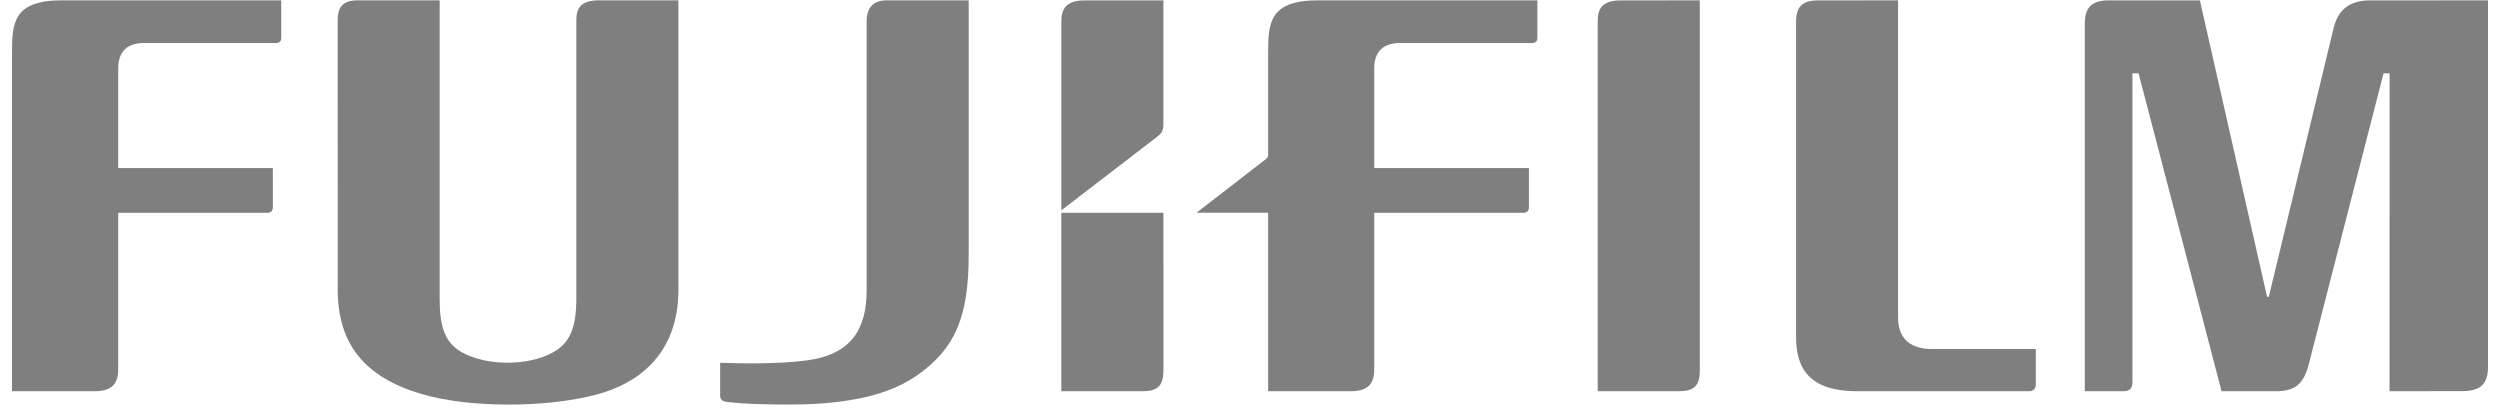
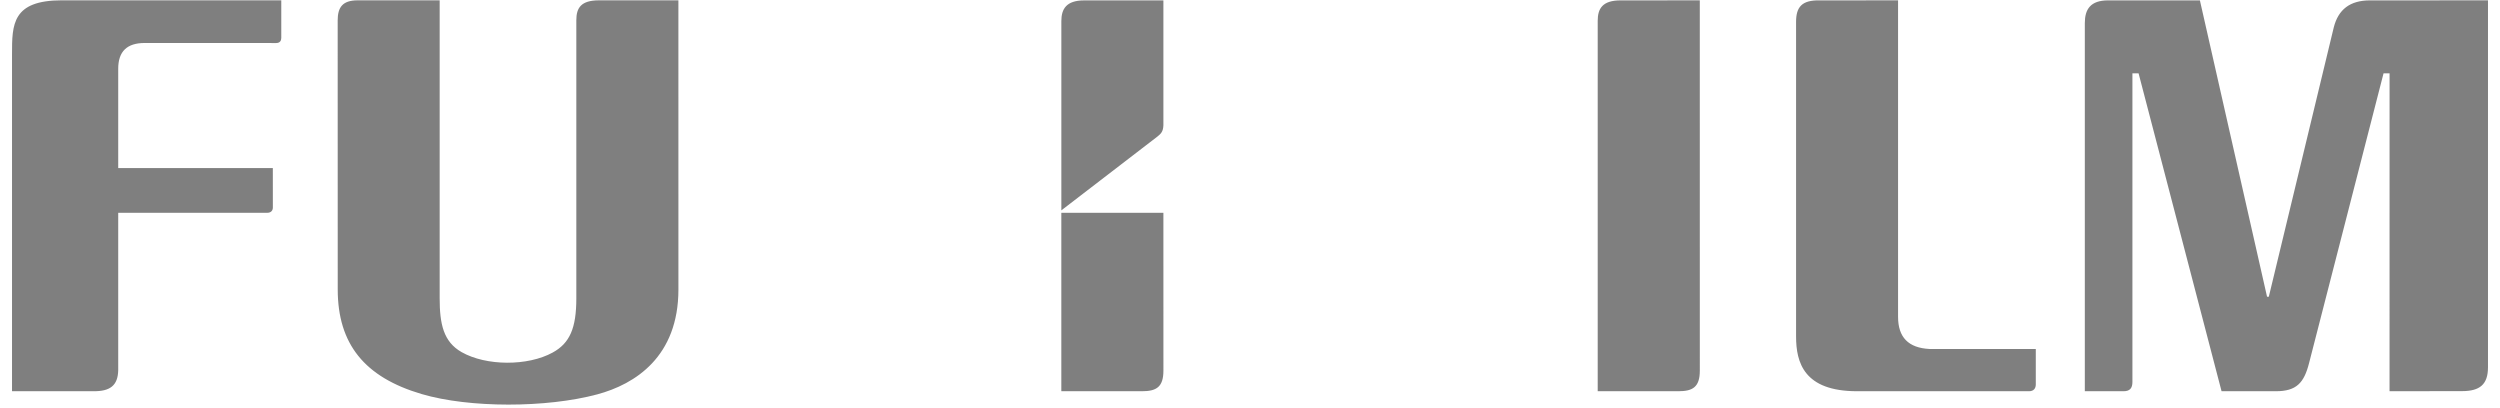
<svg xmlns="http://www.w3.org/2000/svg" width="98" height="16" viewBox="0 0 98 16" fill="none">
  <g clip-path="url(#clip0_122_4266)">
    <path d="M74.404 0.014V12.418C74.404 13.224 74.81 13.638 75.637 13.68C75.647 13.68 79.803 13.68 79.803 13.68V15.072C79.803 15.227 79.717 15.336 79.541 15.336H72.797C70.714 15.336 70.406 14.211 70.406 13.189V0.857C70.406 0.275 70.632 4.92893e-05 71.332 0.015L74.404 0.014ZM66.632 0.014L66.633 14.528C66.633 15.174 66.354 15.336 65.795 15.336H62.63V0.815C62.63 0.337 62.817 0.015 63.526 0.015L66.632 0.014ZM0.471 2.126C0.471 0.958 0.474 0.012 2.429 0.012H11.026V1.487C11.026 1.592 10.976 1.687 10.826 1.687L5.674 1.685C4.982 1.685 4.634 2.011 4.634 2.696V6.587H10.695L10.696 8.132C10.696 8.269 10.609 8.342 10.472 8.342H4.634V14.515C4.621 15.11 4.318 15.347 3.652 15.335H0.471V2.126ZM17.235 0.013V11.692C17.235 12.695 17.38 13.398 18.097 13.804C19.058 14.35 20.686 14.358 21.666 13.819C22.336 13.452 22.592 12.863 22.592 11.695V0.791C22.592 0.301 22.783 0.013 23.482 0.013H26.593L26.594 11.347C26.594 13.979 24.904 15.059 23.41 15.46C21.423 15.992 18.404 16 16.529 15.447C14.288 14.786 13.241 13.484 13.239 11.348L13.237 0.8C13.237 0.291 13.424 0.013 14.02 0.013H17.235ZM92.903 0.015C92.114 0.015 91.663 0.376 91.485 1.068L88.937 11.633L88.868 11.631L86.236 0.015H82.638C81.944 0.015 81.725 0.365 81.725 0.906V15.336H83.245C83.49 15.336 83.591 15.217 83.591 14.973V2.874H83.832L87.085 15.336H89.216C90.018 15.336 90.317 15.013 90.515 14.235L93.435 2.874H93.671L93.67 15.336L96.513 15.332C97.211 15.332 97.529 15.069 97.529 14.397V0.014L92.903 0.015ZM45.605 8.341H41.604V15.336H44.768C45.325 15.336 45.606 15.176 45.606 14.529C45.606 14.529 45.605 11.536 45.605 8.341" fill="black" fill-opacity="0.5" />
-     <path d="M45.372 5.352C45.512 5.24 45.594 5.156 45.605 4.916V0.016H42.498C41.799 0.016 41.605 0.351 41.605 0.828V8.246L45.372 5.352Z" fill="black" fill-opacity="0.5" />
-     <path d="M31.657 14.124C33.394 13.883 33.972 12.871 33.972 11.377V0.846C33.972 0.217 34.32 0.012 34.768 0.012H37.973V9.97C37.973 12.419 37.447 13.656 35.969 14.7C35.2 15.241 33.854 15.859 30.939 15.859C29.27 15.859 28.528 15.767 28.427 15.744C28.286 15.712 28.229 15.627 28.229 15.507V14.222C28.915 14.241 30.484 14.288 31.657 14.124M51.666 0.013C49.712 0.013 49.711 0.959 49.711 2.127V6.075C49.711 6.156 49.675 6.189 49.637 6.225L46.901 8.34H49.711V15.335H52.89C53.556 15.348 53.859 15.11 53.87 14.515V8.342H59.708C59.845 8.342 59.933 8.269 59.933 8.133V6.587H53.87V2.696C53.87 2.012 54.219 1.685 54.91 1.685L60.064 1.687C60.212 1.687 60.264 1.592 60.264 1.488V0.013L51.666 0.013Z" fill="black" fill-opacity="0.5" />
+     <path d="M45.372 5.352C45.512 5.24 45.594 5.156 45.605 4.916V0.016H42.498C41.799 0.016 41.605 0.351 41.605 0.828V8.246L45.372 5.352" fill="black" fill-opacity="0.5" />
  </g>
  <defs>
    <clipPath id="clip0_122_4266">
      <rect width="98" height="16" fill="white" />
    </clipPath>
  </defs>
</svg>